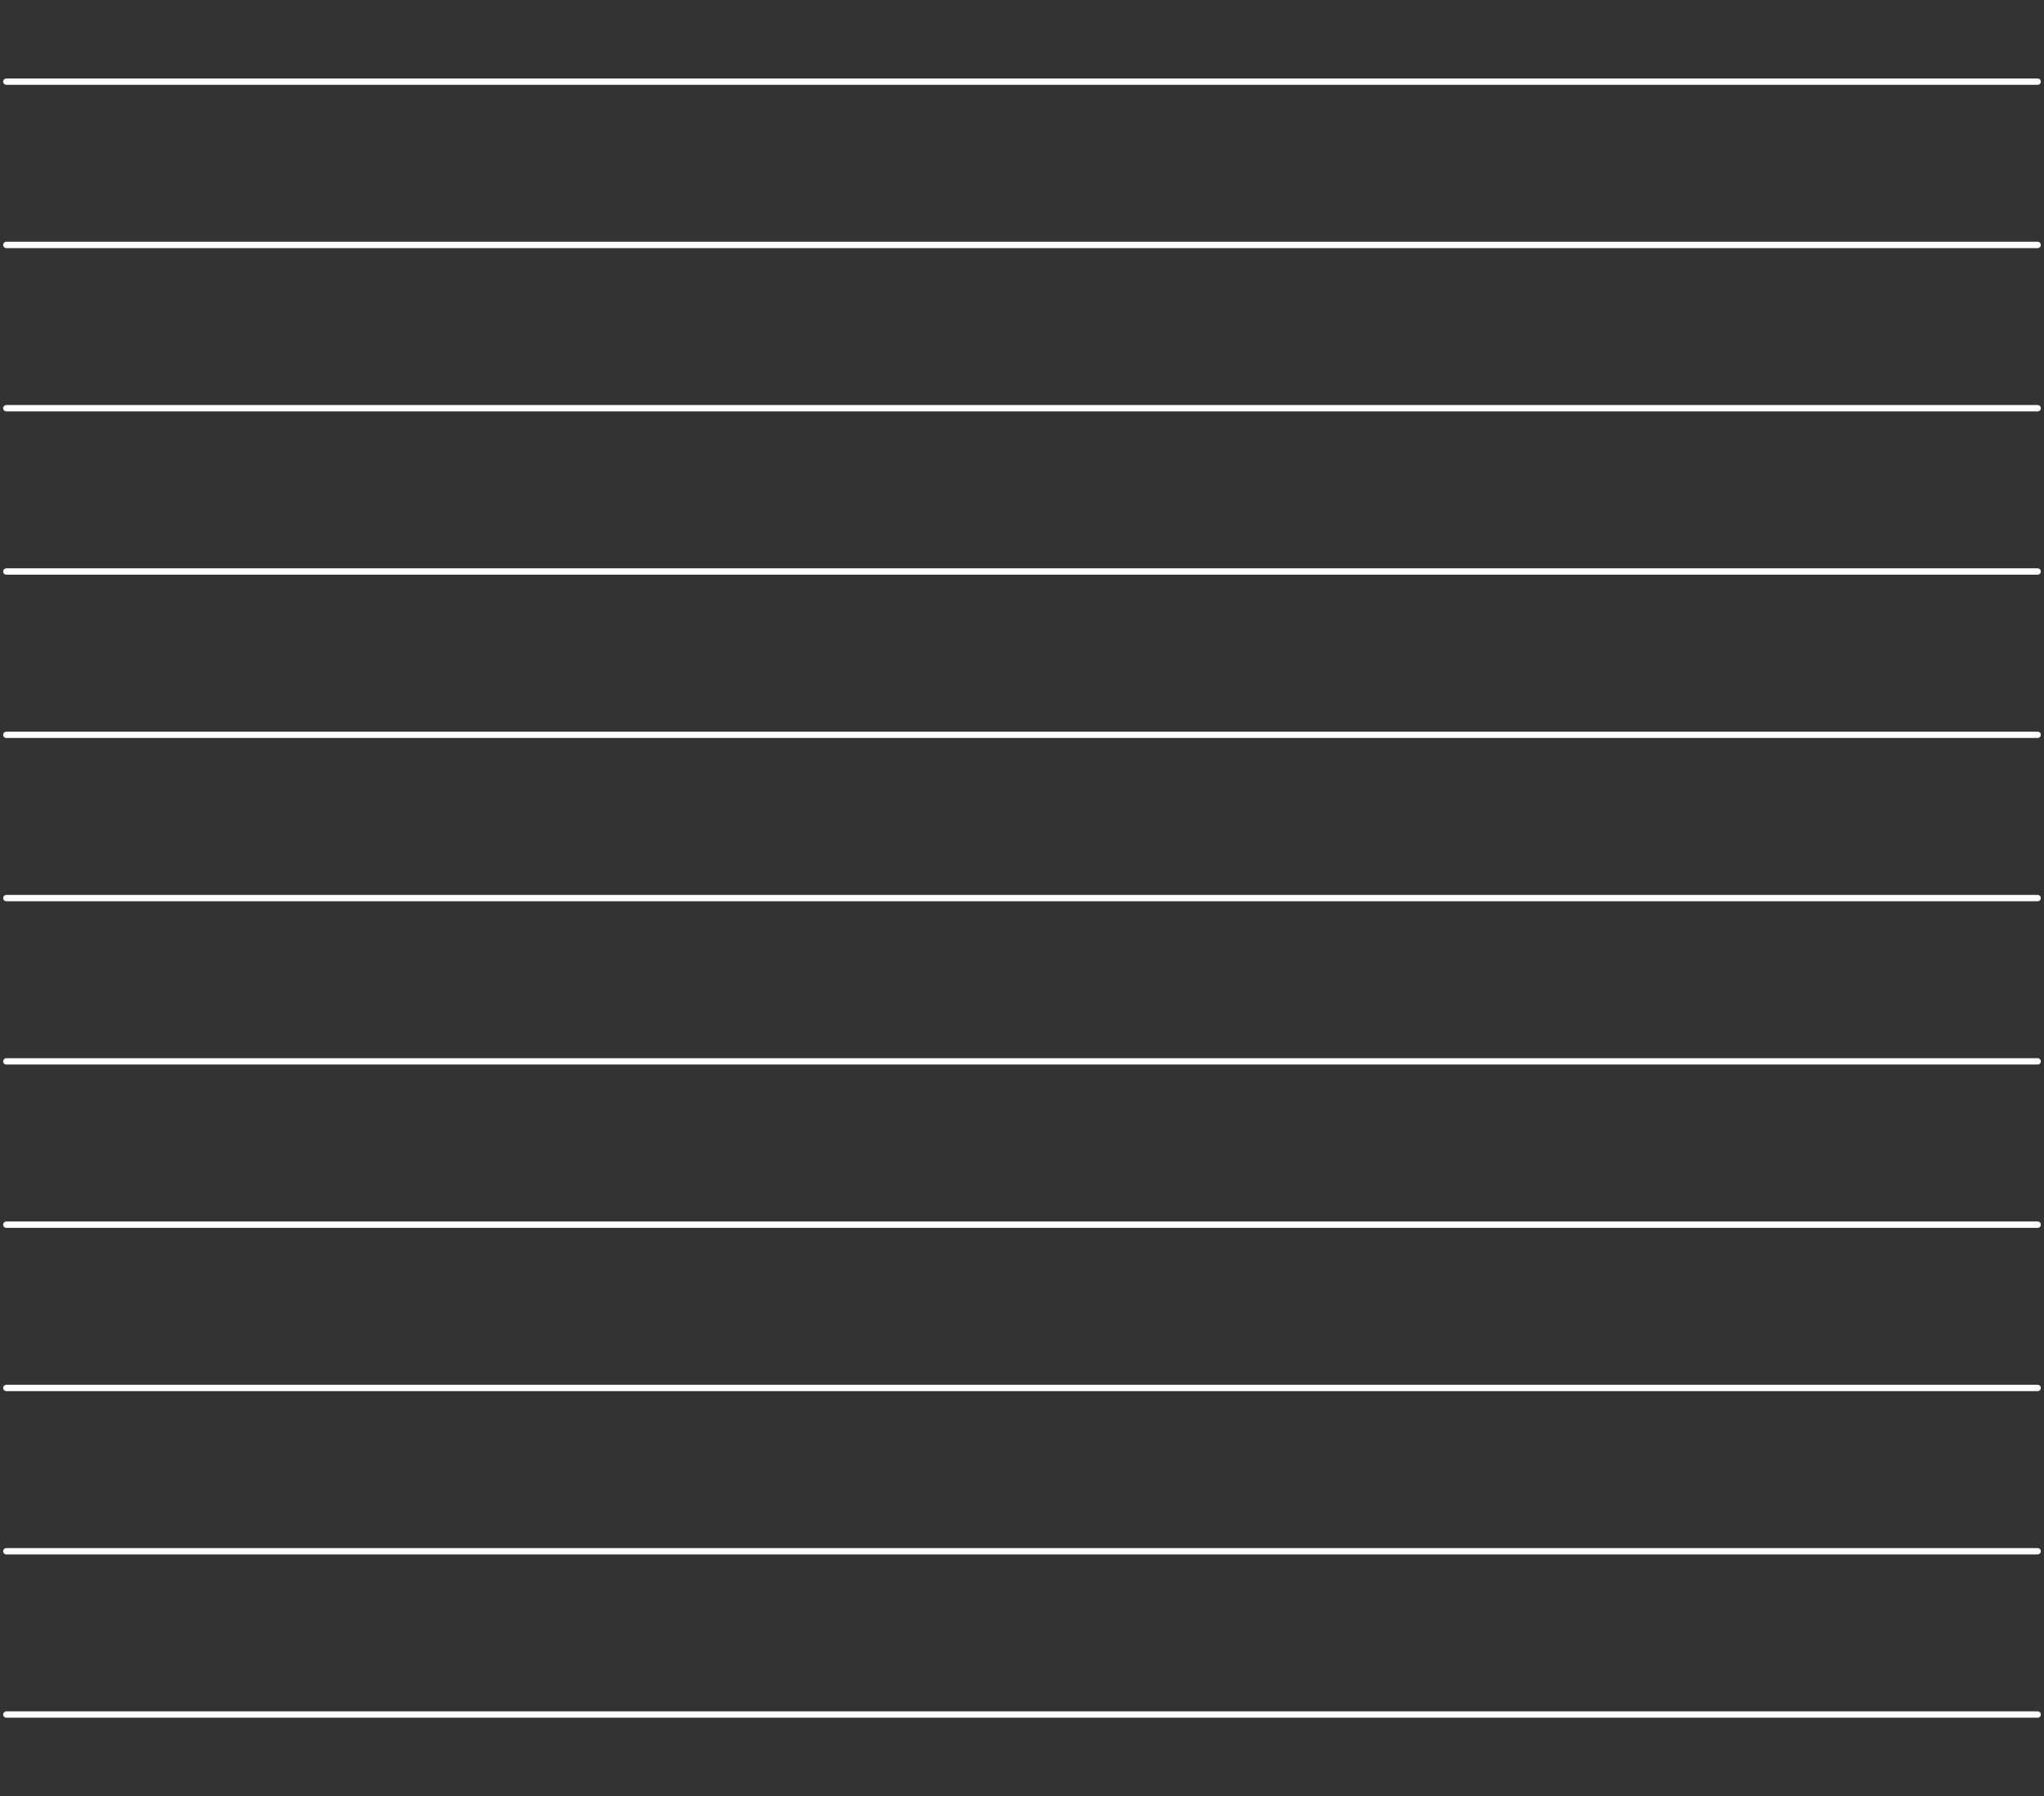
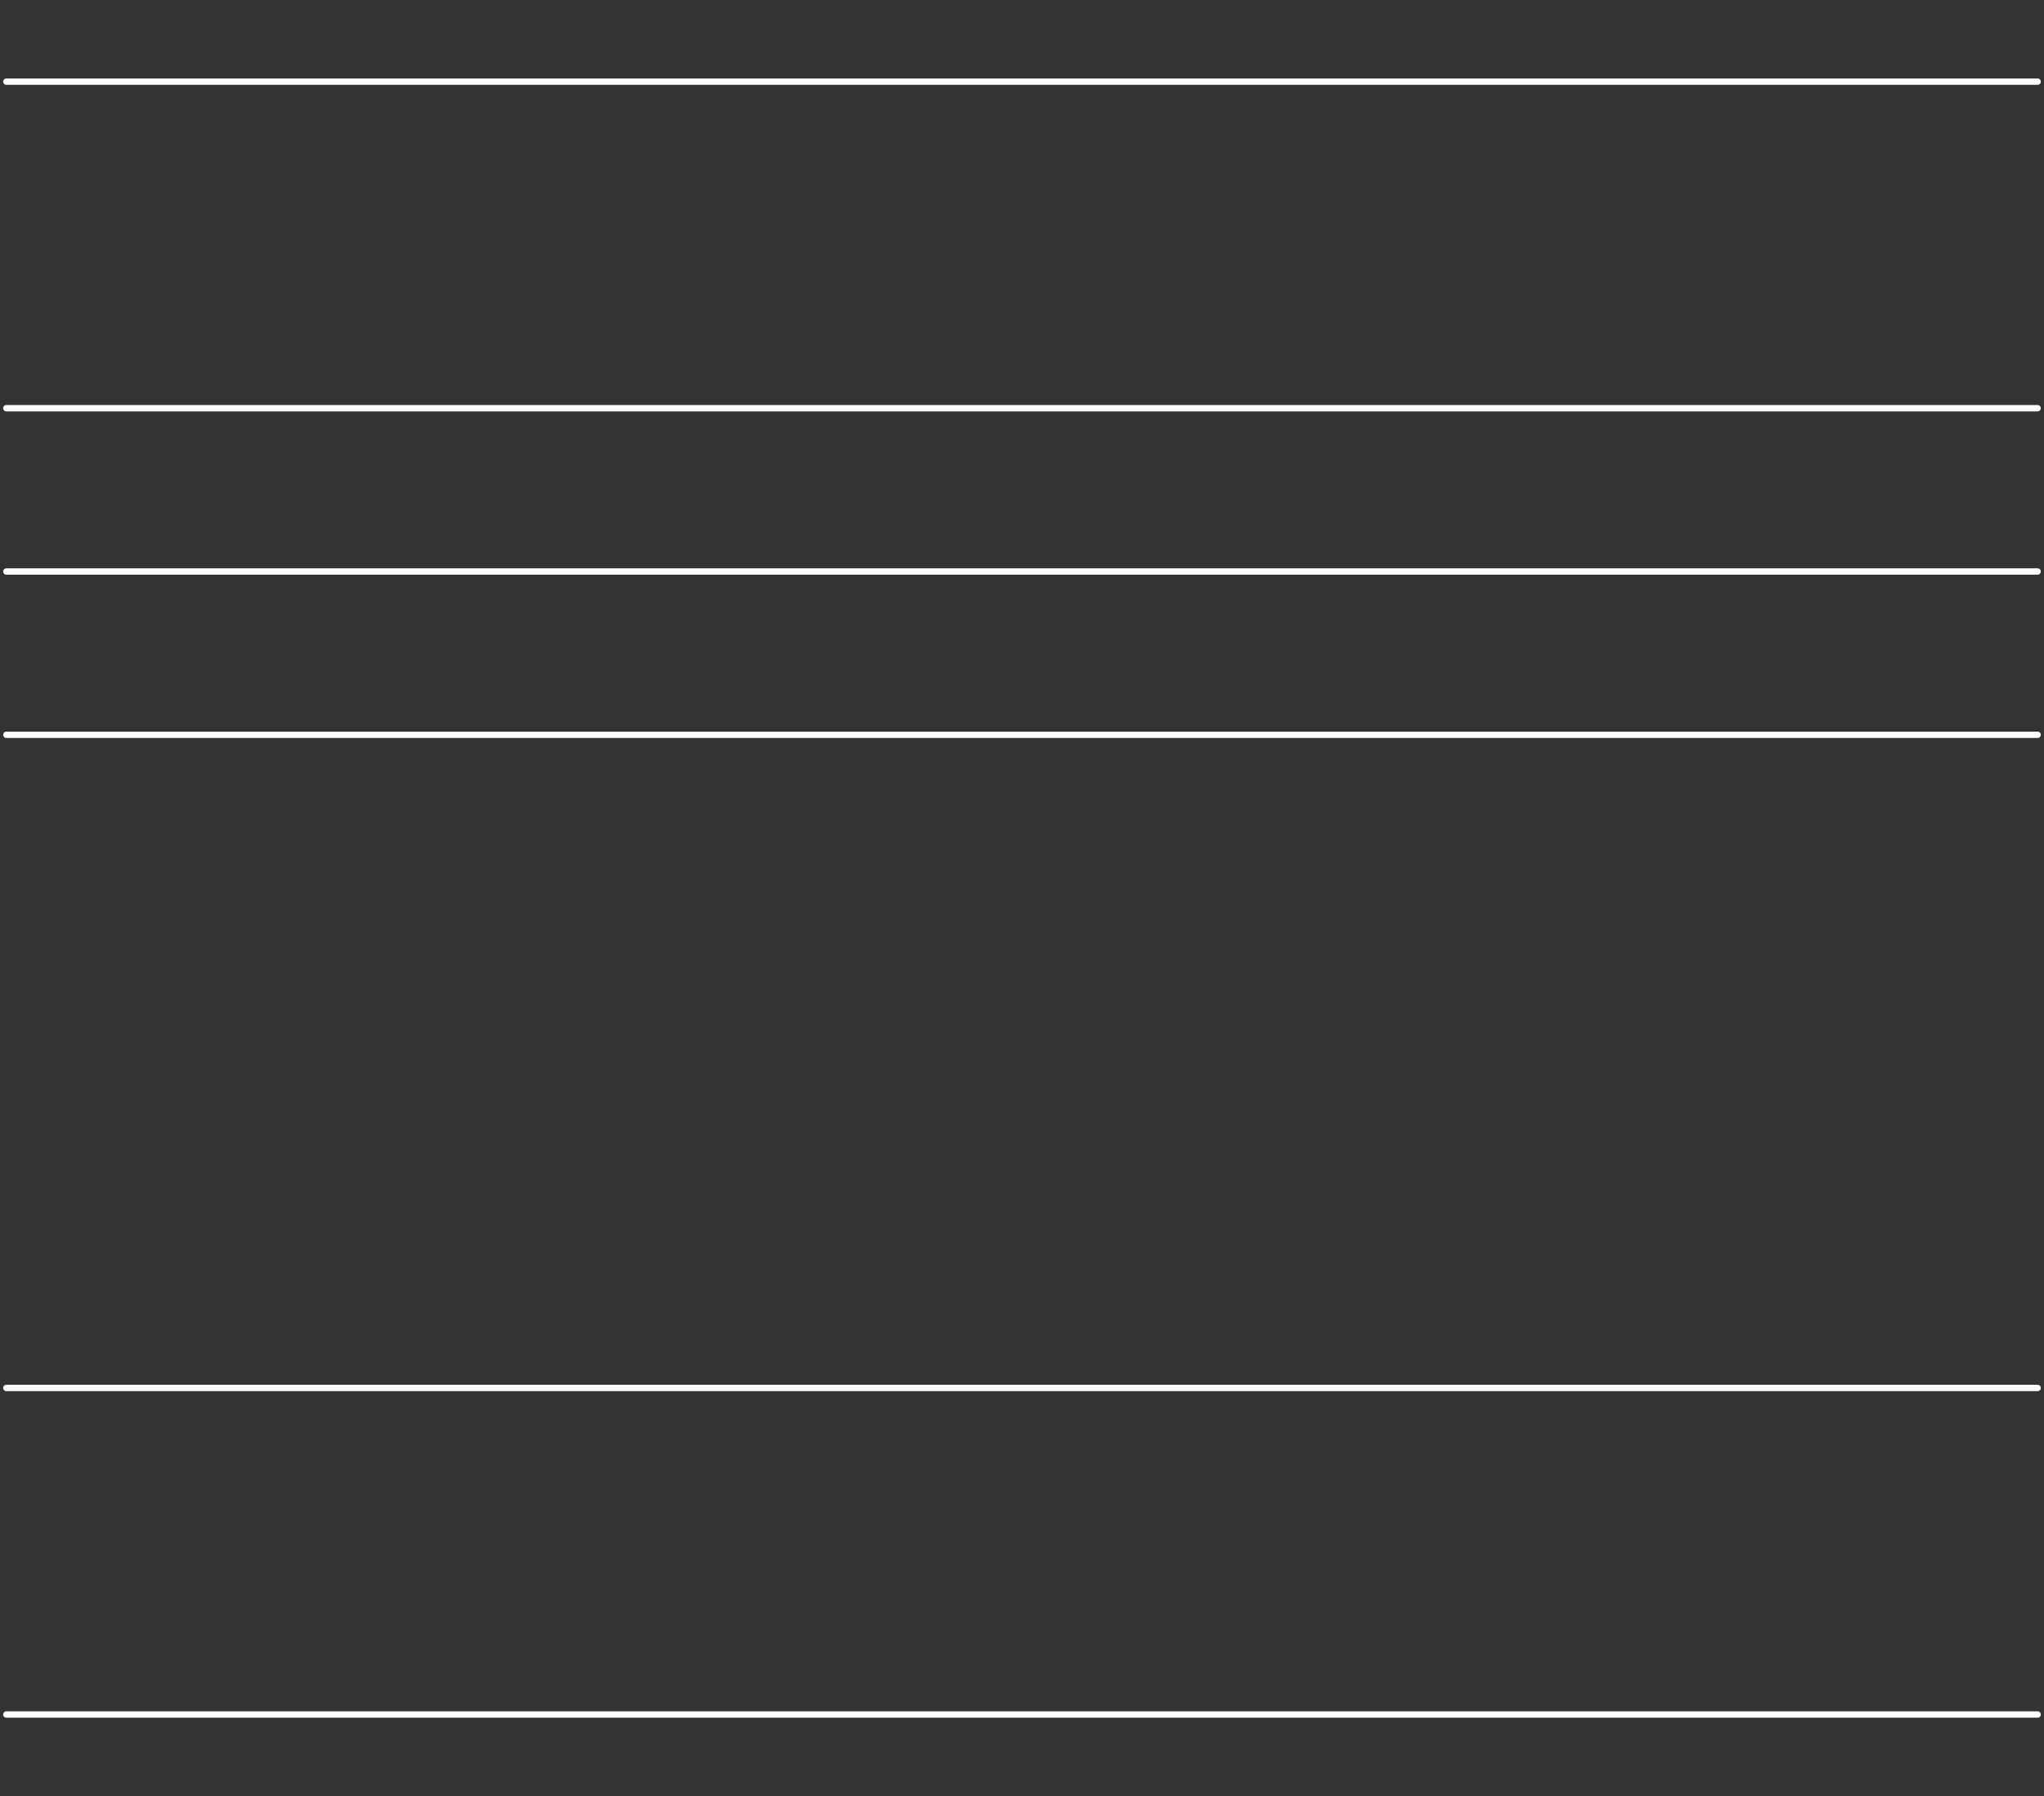
<svg xmlns="http://www.w3.org/2000/svg" width="322" height="283" viewBox="0 0 322 283" fill="none">
  <rect x="0" y="0" width="322" height="283" fill="#333333" stroke="none" />
  <path d="M1 12.864H321" stroke="white" stroke-linecap="round" />
-   <path d="M1 38.591H321" stroke="white" stroke-linecap="round" />
  <path d="M1 64.318H321" stroke="white" stroke-linecap="round" />
  <path d="M1 90.045H321" stroke="white" stroke-linecap="round" />
  <path d="M1 115.773H321" stroke="white" stroke-linecap="round" />
-   <path d="M1 141.5H321" stroke="white" stroke-linecap="round" />
-   <path d="M1 167.227H321" stroke="white" stroke-linecap="round" />
-   <path d="M1 192.955H321" stroke="white" stroke-linecap="round" />
  <path d="M1 218.682H321" stroke="white" stroke-linecap="round" />
-   <path d="M1 244.409H321" stroke="white" stroke-linecap="round" />
  <path d="M1 270.136H321" stroke="white" stroke-linecap="round" />
</svg>